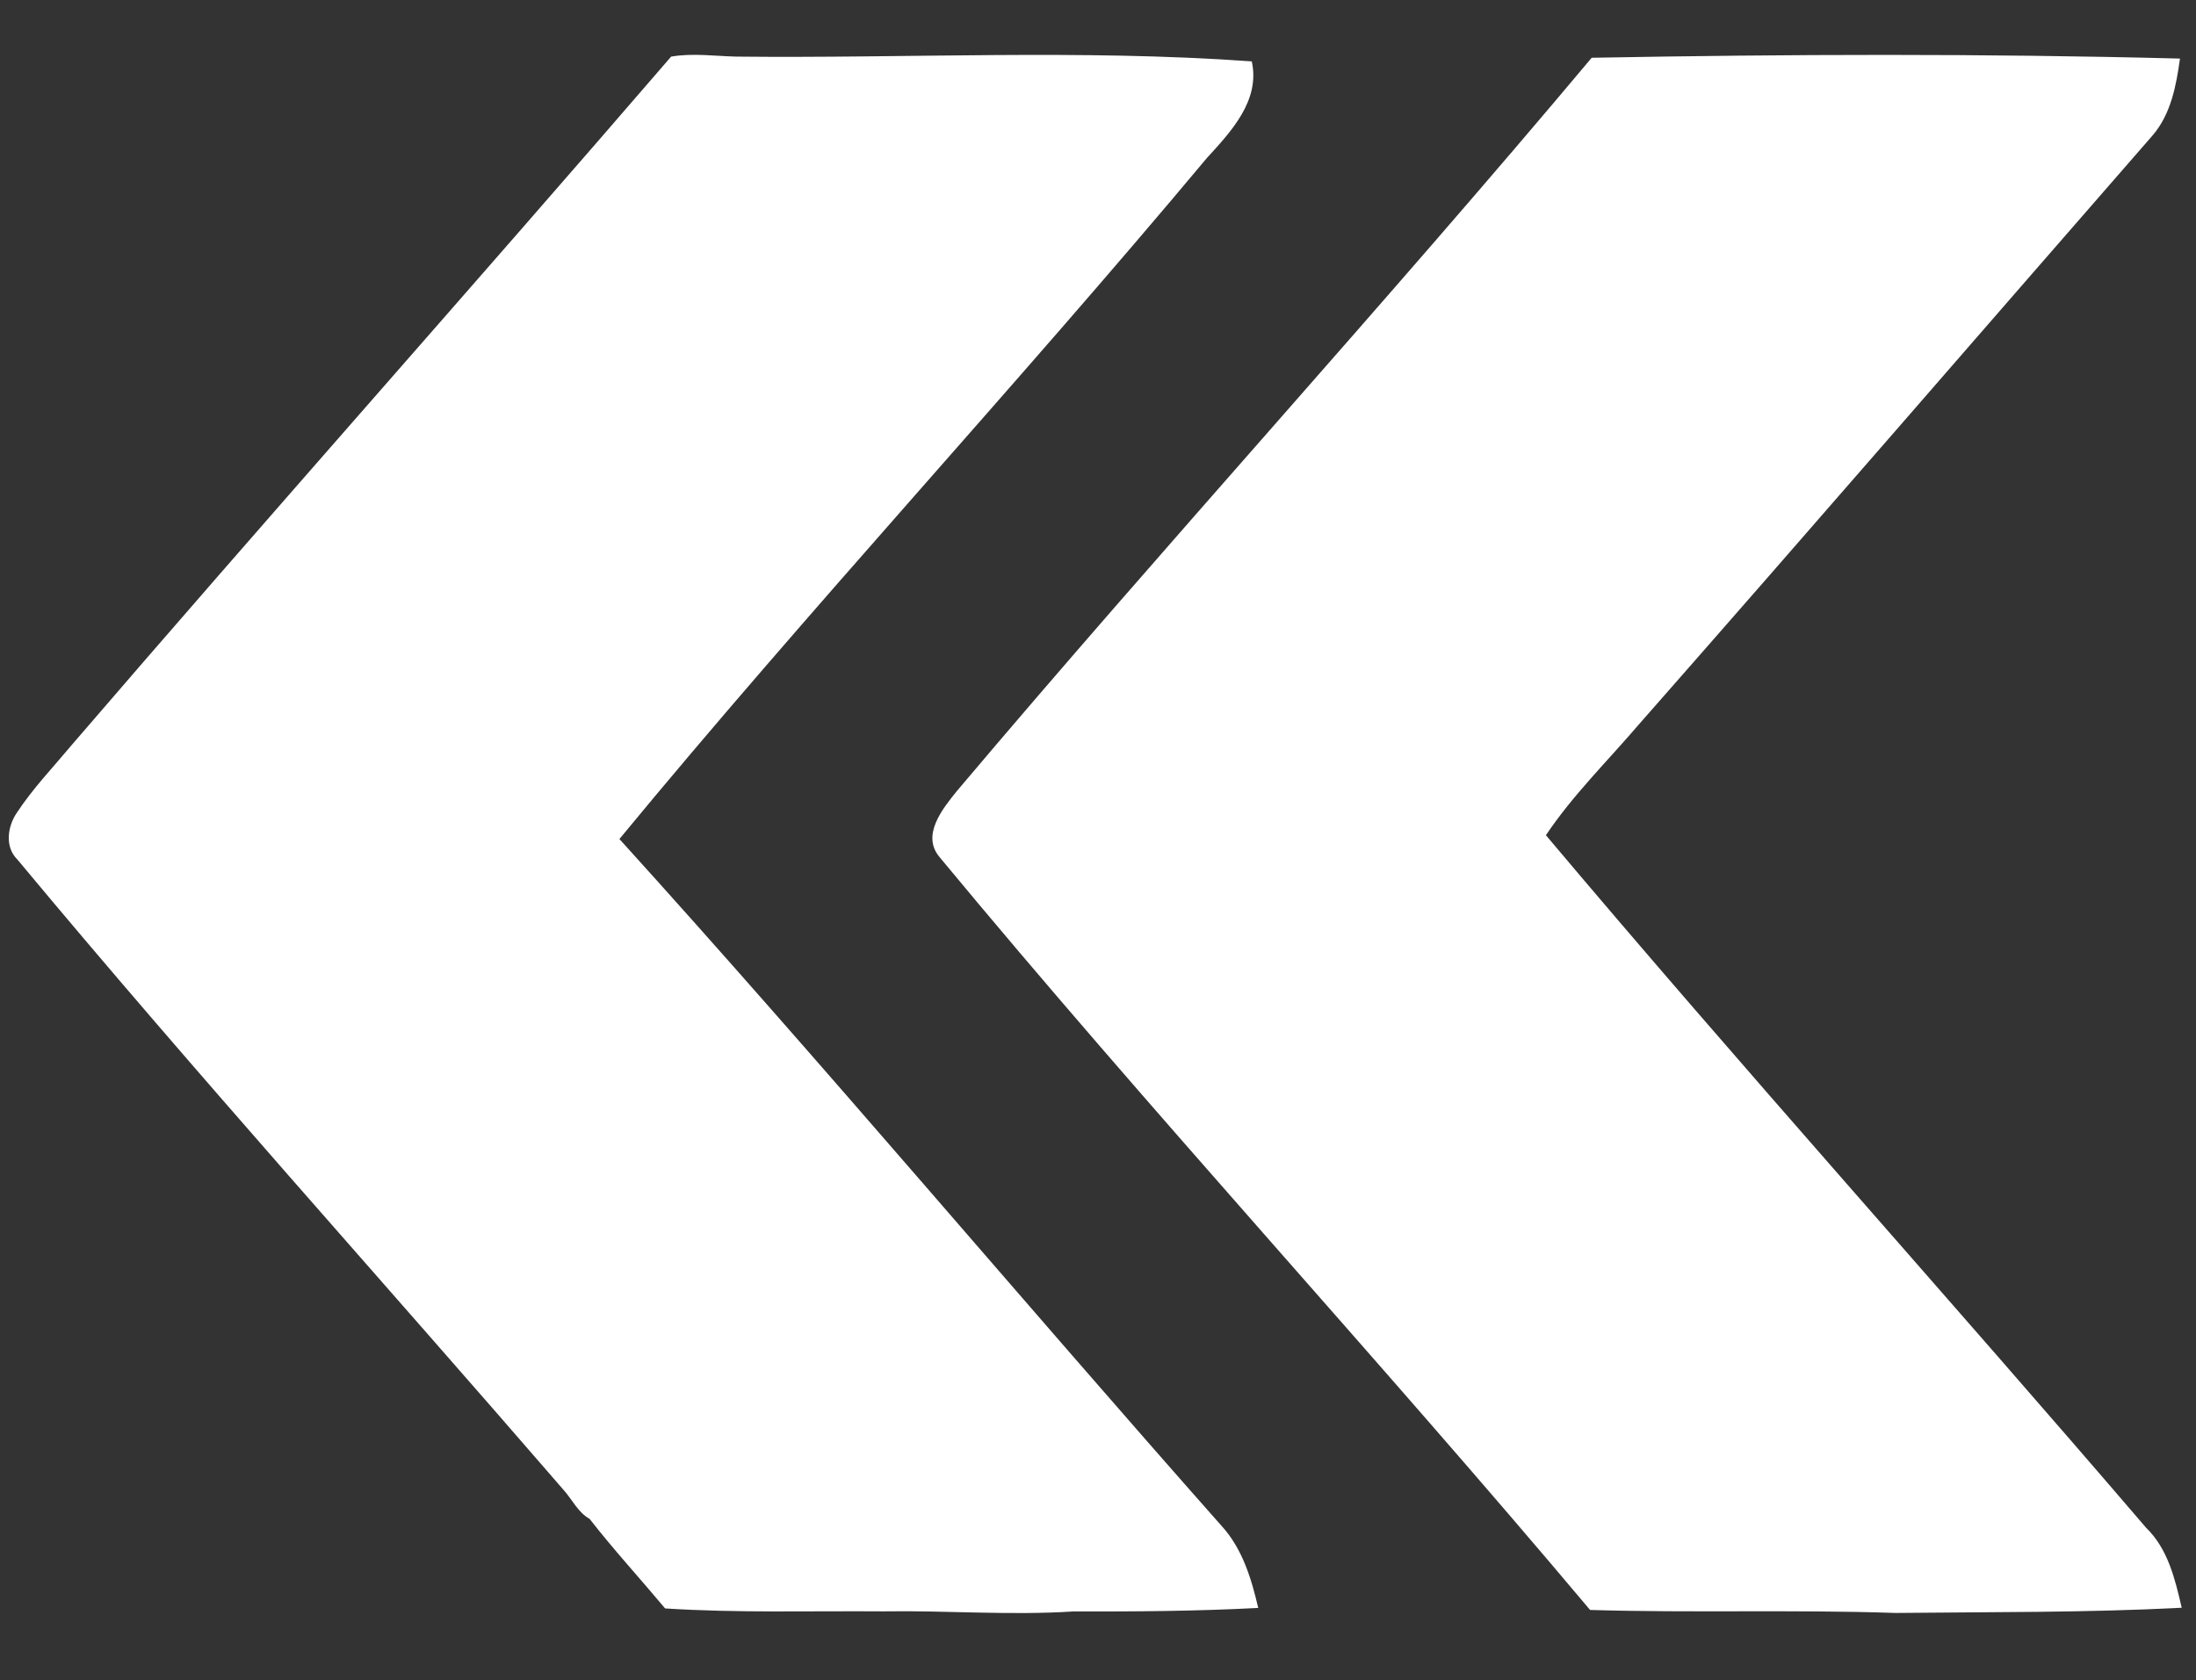
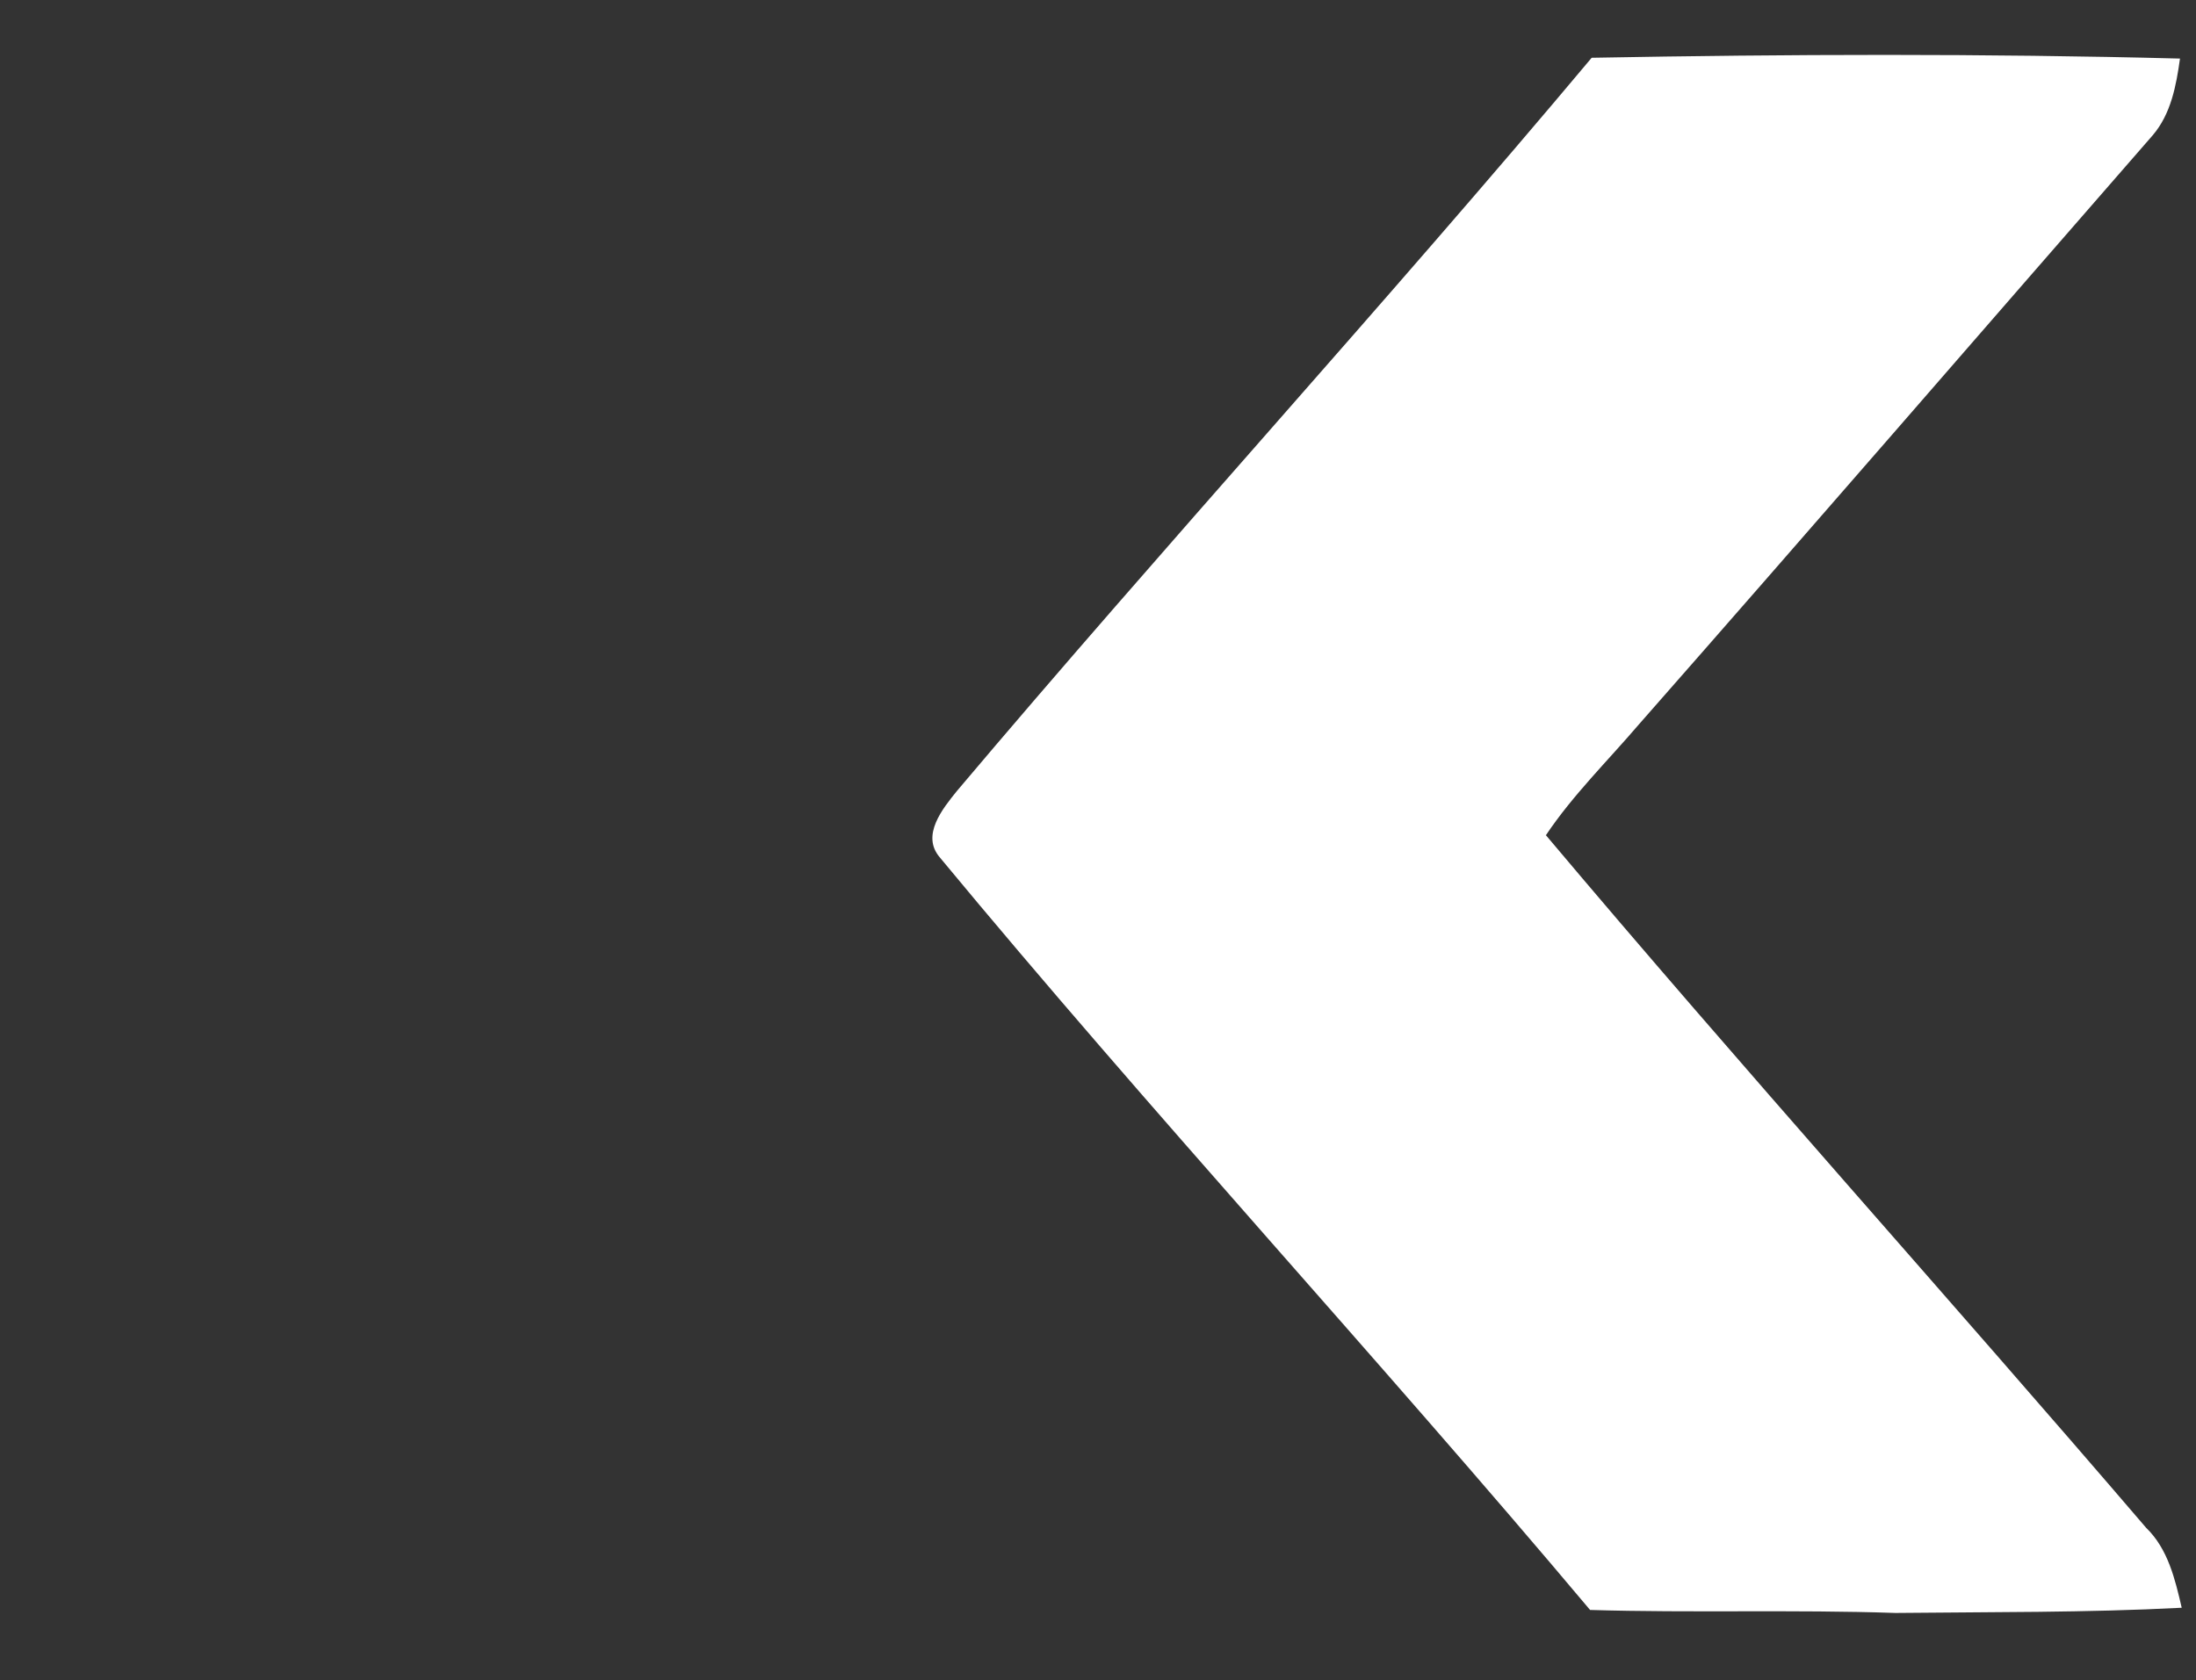
<svg xmlns="http://www.w3.org/2000/svg" width="358pt" height="274pt" viewBox="0 0 358 274" version="1.1">
  <rect x="0" y="0" width="358" height="274" fill="#333333" stroke="none" />
  <g id="#ffffffff">
-     <path fill="#ffffff" opacity="1.00" d=" M 109.41 9.23 C 112.89 8.63 116.48 9.14 120.00 9.23 C 148.02 9.53 176.09 8.00 204.07 10.01 C 205.48 16.41 200.66 21.49 196.72 25.80 C 165.38 63.30 132.07 99.10 100.98 136.81 C 134.32 173.62 166.26 211.67 199.18 248.85 C 202.54 252.54 204.02 257.44 205.12 262.19 C 195.09 262.72 185.05 262.79 175.01 262.76 C 164.68 263.44 154.34 262.58 144.01 262.75 C 132.16 262.66 120.23 263.03 108.43 262.27 C 104.35 257.39 100.03 252.69 96.12 247.67 C 94.22 246.60 93.32 244.57 91.92 243.00 C 62.27 208.69 31.85 175.03 2.84 140.16 C 0.74 138.10 1.22 134.76 2.75 132.52 C 5.34 128.58 8.62 125.16 11.63 121.55 C 43.99 83.91 77.00 46.83 109.41 9.23 Z" />
    <path fill="#ffffff" opacity="1.00" d=" M 259.48 9.42 C 291.42 8.83 323.44 8.72 355.39 9.55 C 354.78 13.94 353.92 18.58 350.95 22.05 C 323.02 54.07 295.24 86.21 267.18 118.12 C 262.07 124.10 256.41 129.64 252.02 136.19 C 284.10 174.29 317.46 211.29 349.86 249.11 C 353.43 252.56 354.59 257.50 355.67 262.16 C 340.13 262.97 324.56 262.84 309.00 263.01 C 292.42 262.44 275.81 263.02 259.22 262.52 C 224.43 221.13 187.66 181.43 153.18 139.77 C 150.14 136.18 153.67 131.87 155.99 128.99 C 189.99 88.71 225.62 49.82 259.48 9.42 Z" />
  </g>
</svg>